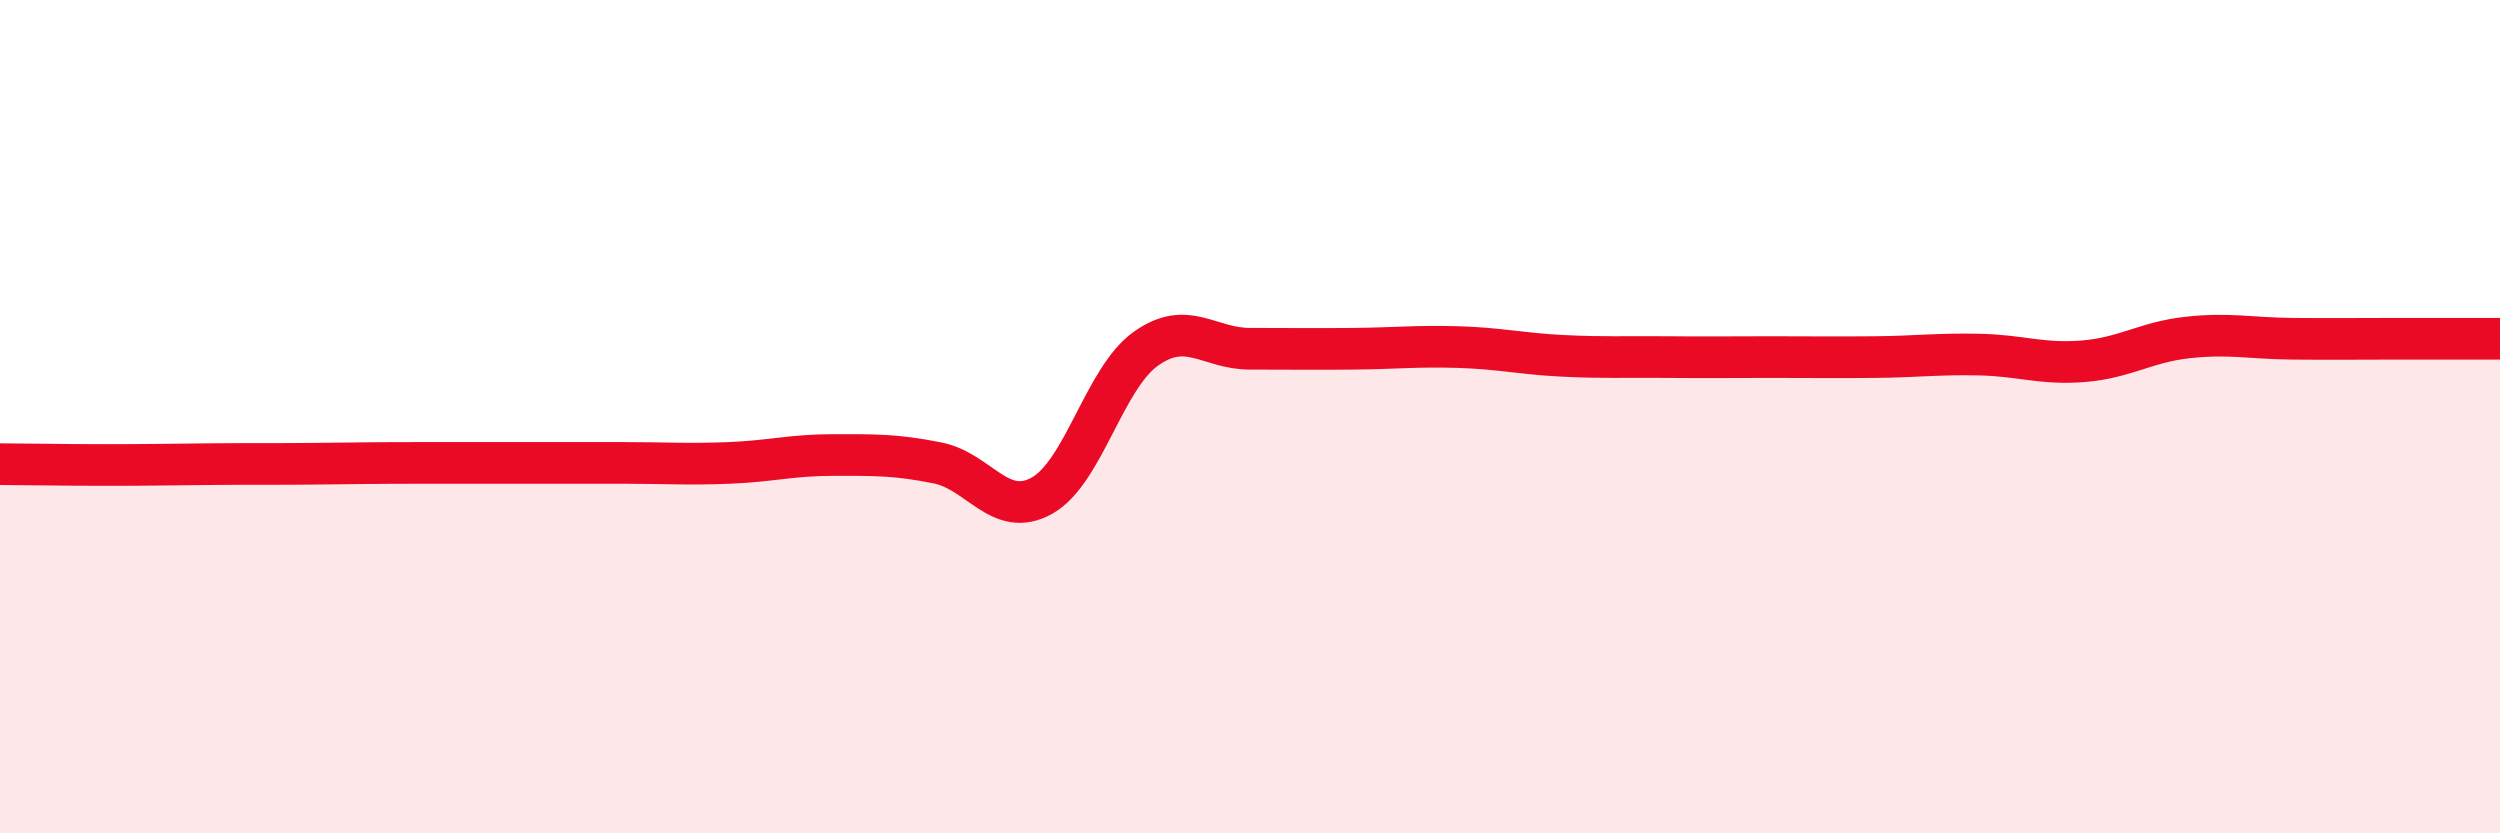
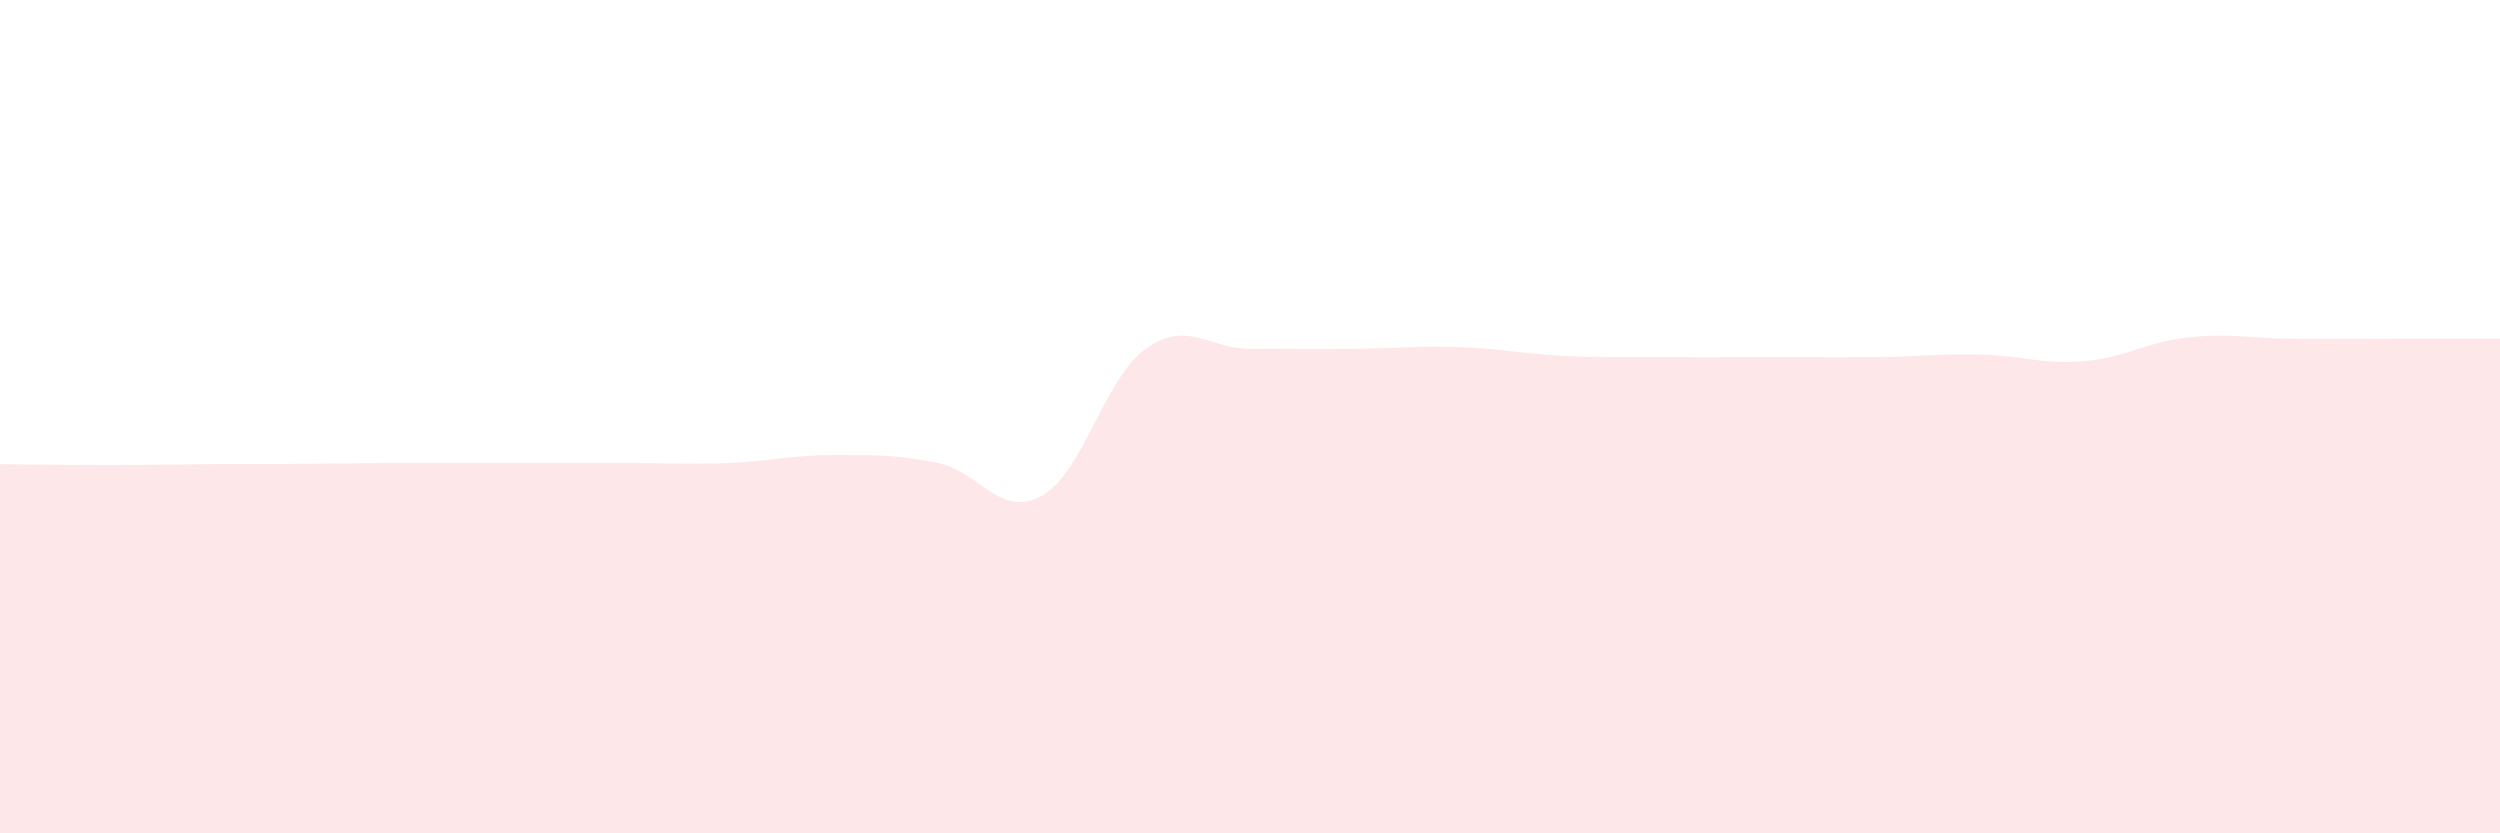
<svg xmlns="http://www.w3.org/2000/svg" width="60" height="20" viewBox="0 0 60 20">
  <path d="M 0,11.14 C 0.5,11.14 1.5,11.16 2.5,11.16 C 3.5,11.16 4,11.15 5,11.14 C 6,11.13 6.5,11.14 7.5,11.13 C 8.5,11.12 9,11.11 10,11.11 C 11,11.11 11.5,11.11 12.5,11.11 C 13.5,11.11 14,11.11 15,11.11 C 16,11.11 16.5,11.15 17.5,11.11 C 18.5,11.07 19,10.92 20,10.92 C 21,10.92 21.5,10.91 22.5,11.11 C 23.5,11.31 24,12.45 25,11.9 C 26,11.35 26.5,9.08 27.5,8.37 C 28.5,7.66 29,8.37 30,8.37 C 31,8.37 31.5,8.38 32.5,8.37 C 33.5,8.36 34,8.3 35,8.33 C 36,8.36 36.5,8.49 37.5,8.54 C 38.5,8.59 39,8.56 40,8.57 C 41,8.58 41.5,8.57 42.5,8.57 C 43.5,8.57 44,8.58 45,8.57 C 46,8.56 46.5,8.49 47.5,8.51 C 48.5,8.53 49,8.75 50,8.67 C 51,8.59 51.5,8.21 52.5,8.1 C 53.5,7.99 54,8.12 55,8.13 C 56,8.14 56.5,8.13 57.5,8.13 C 58.5,8.13 59.5,8.13 60,8.13L60 20L0 20Z" fill="#EB0A25" opacity="0.1" stroke-linecap="round" stroke-linejoin="round" />
-   <path d="M 0,11.14 C 0.5,11.14 1.5,11.16 2.5,11.16 C 3.5,11.16 4,11.15 5,11.14 C 6,11.13 6.5,11.14 7.5,11.13 C 8.5,11.12 9,11.11 10,11.11 C 11,11.11 11.5,11.11 12.5,11.11 C 13.5,11.11 14,11.11 15,11.11 C 16,11.11 16.5,11.15 17.5,11.11 C 18.5,11.07 19,10.92 20,10.92 C 21,10.92 21.5,10.91 22.5,11.11 C 23.5,11.31 24,12.45 25,11.9 C 26,11.35 26.5,9.08 27.5,8.37 C 28.5,7.66 29,8.37 30,8.37 C 31,8.37 31.5,8.38 32.5,8.37 C 33.5,8.36 34,8.3 35,8.33 C 36,8.36 36.5,8.49 37.5,8.54 C 38.5,8.59 39,8.56 40,8.57 C 41,8.58 41.5,8.57 42.5,8.57 C 43.5,8.57 44,8.58 45,8.57 C 46,8.56 46.5,8.49 47.5,8.51 C 48.5,8.53 49,8.75 50,8.67 C 51,8.59 51.5,8.21 52.5,8.1 C 53.5,7.99 54,8.12 55,8.13 C 56,8.14 56.5,8.13 57.5,8.13 C 58.5,8.13 59.5,8.13 60,8.13" stroke="#EB0A25" stroke-width="1" fill="none" stroke-linecap="round" stroke-linejoin="round" />
</svg>